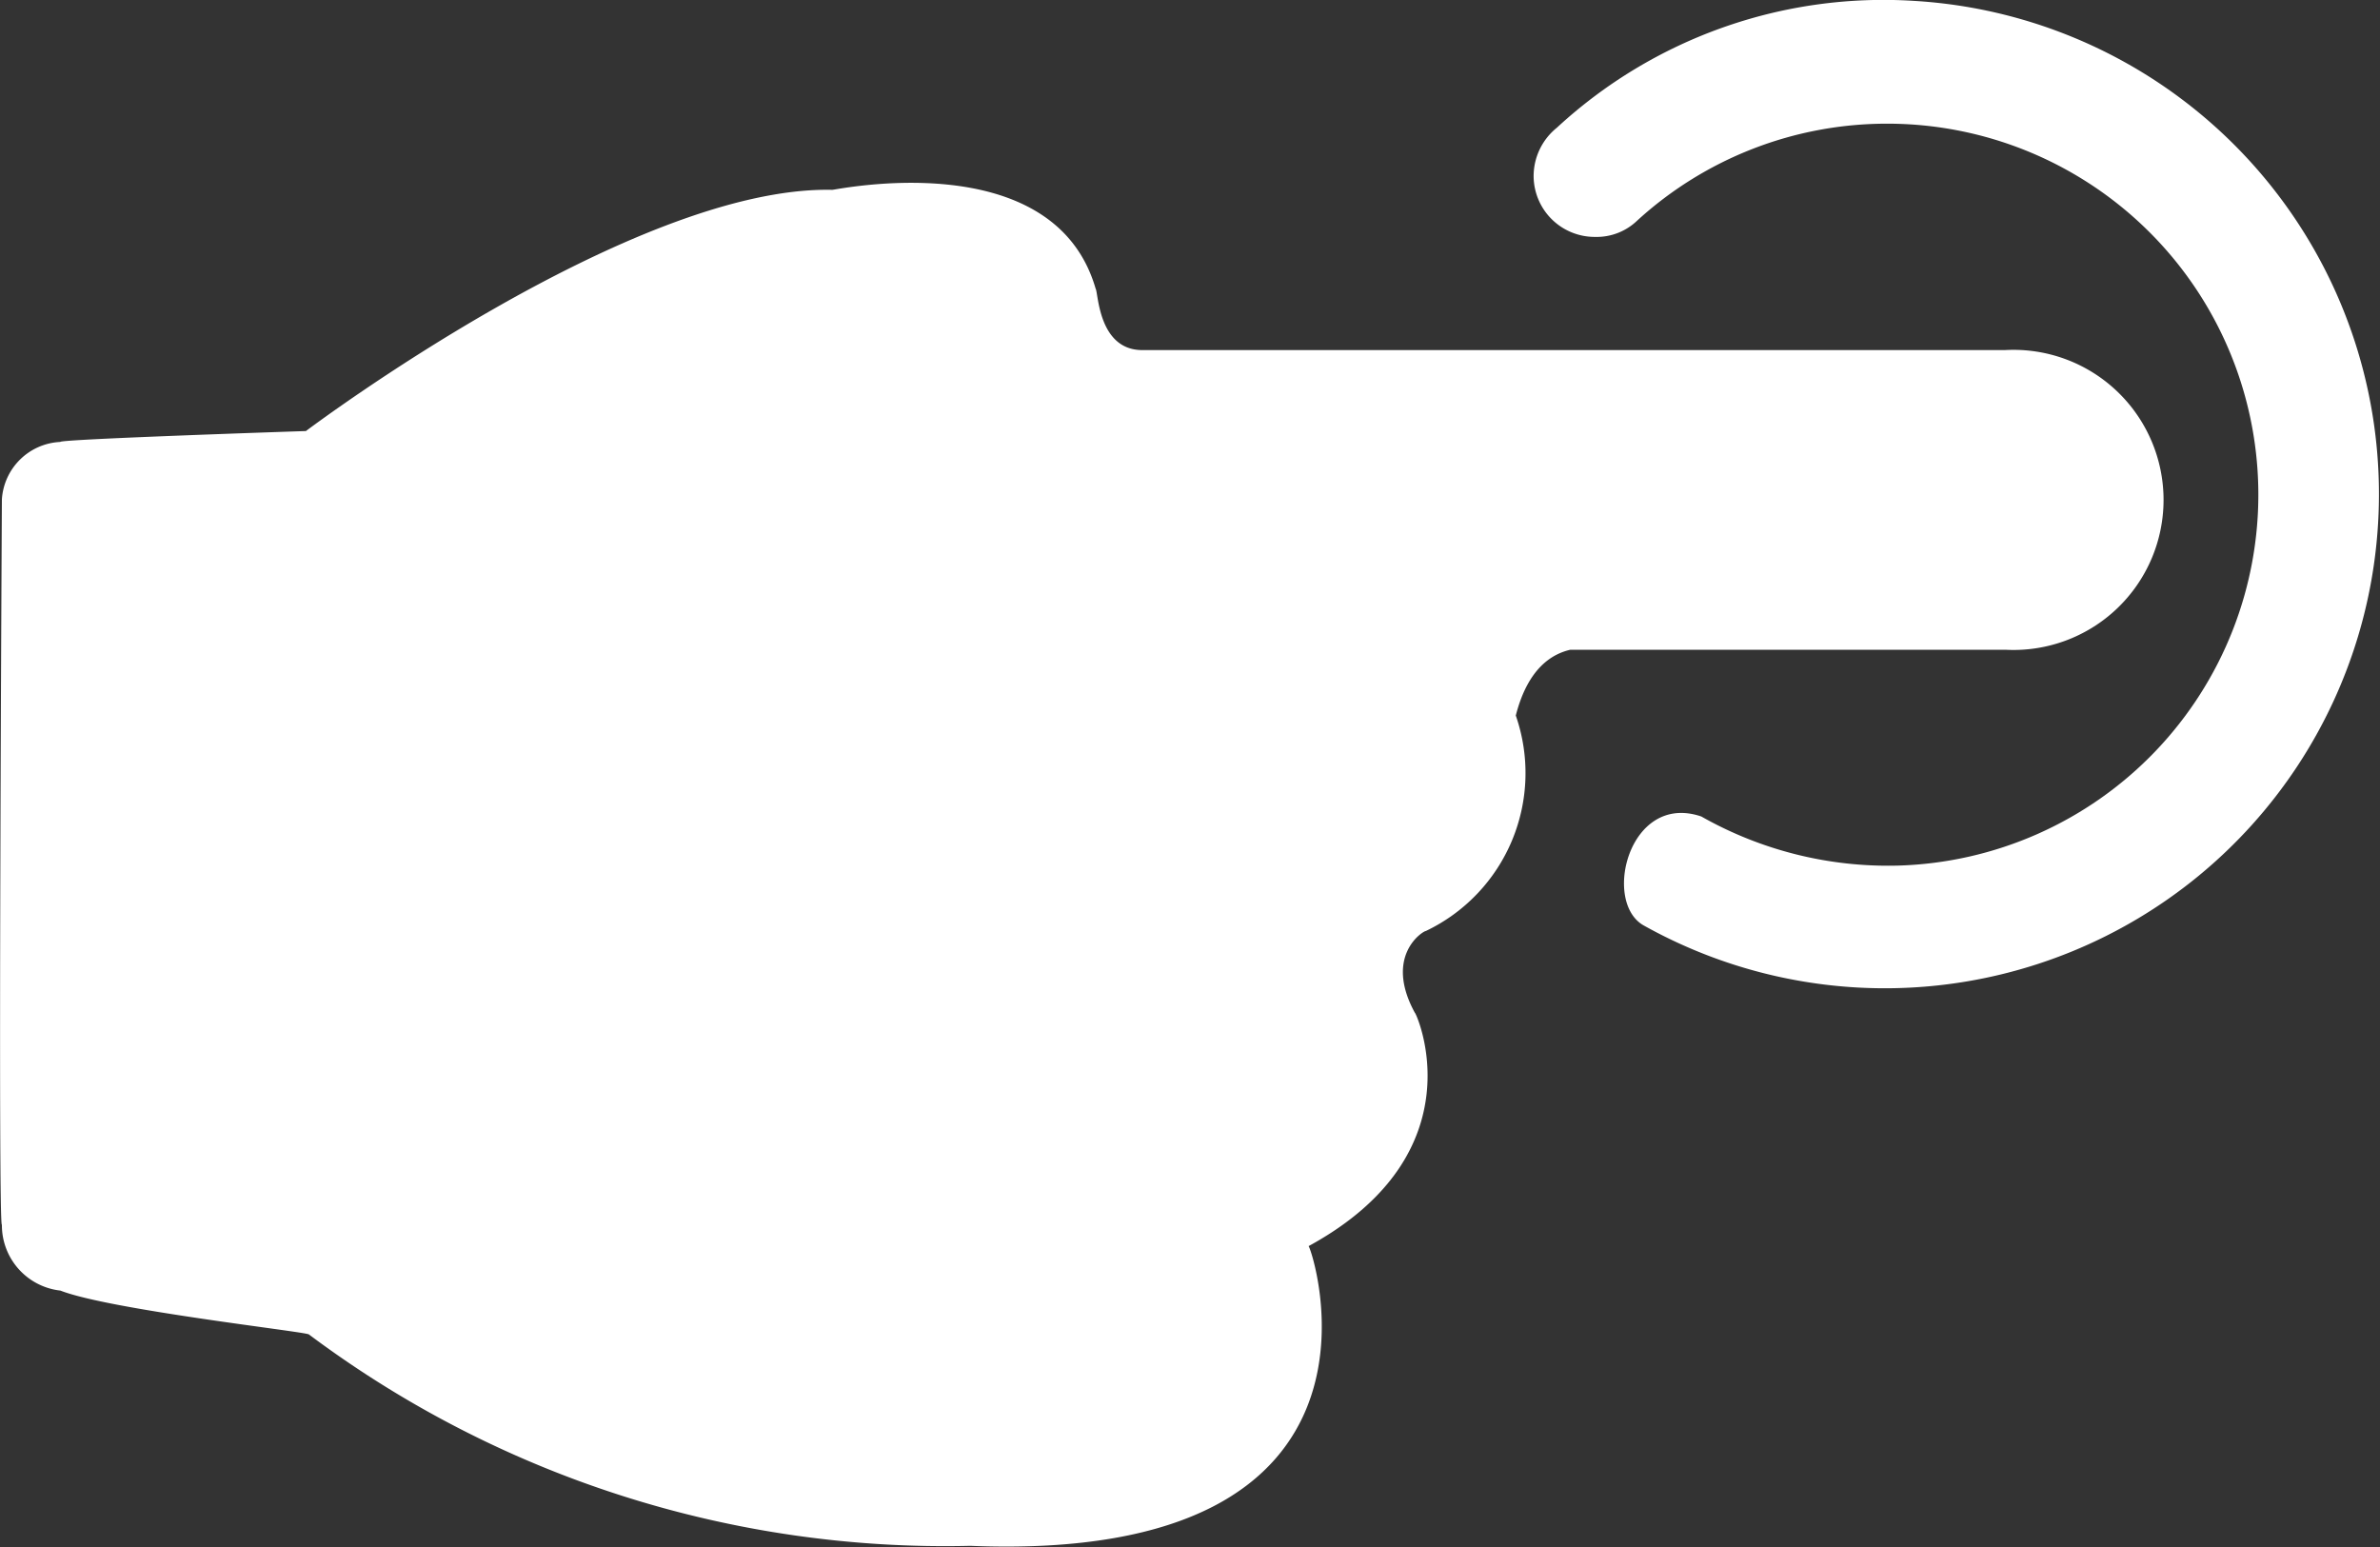
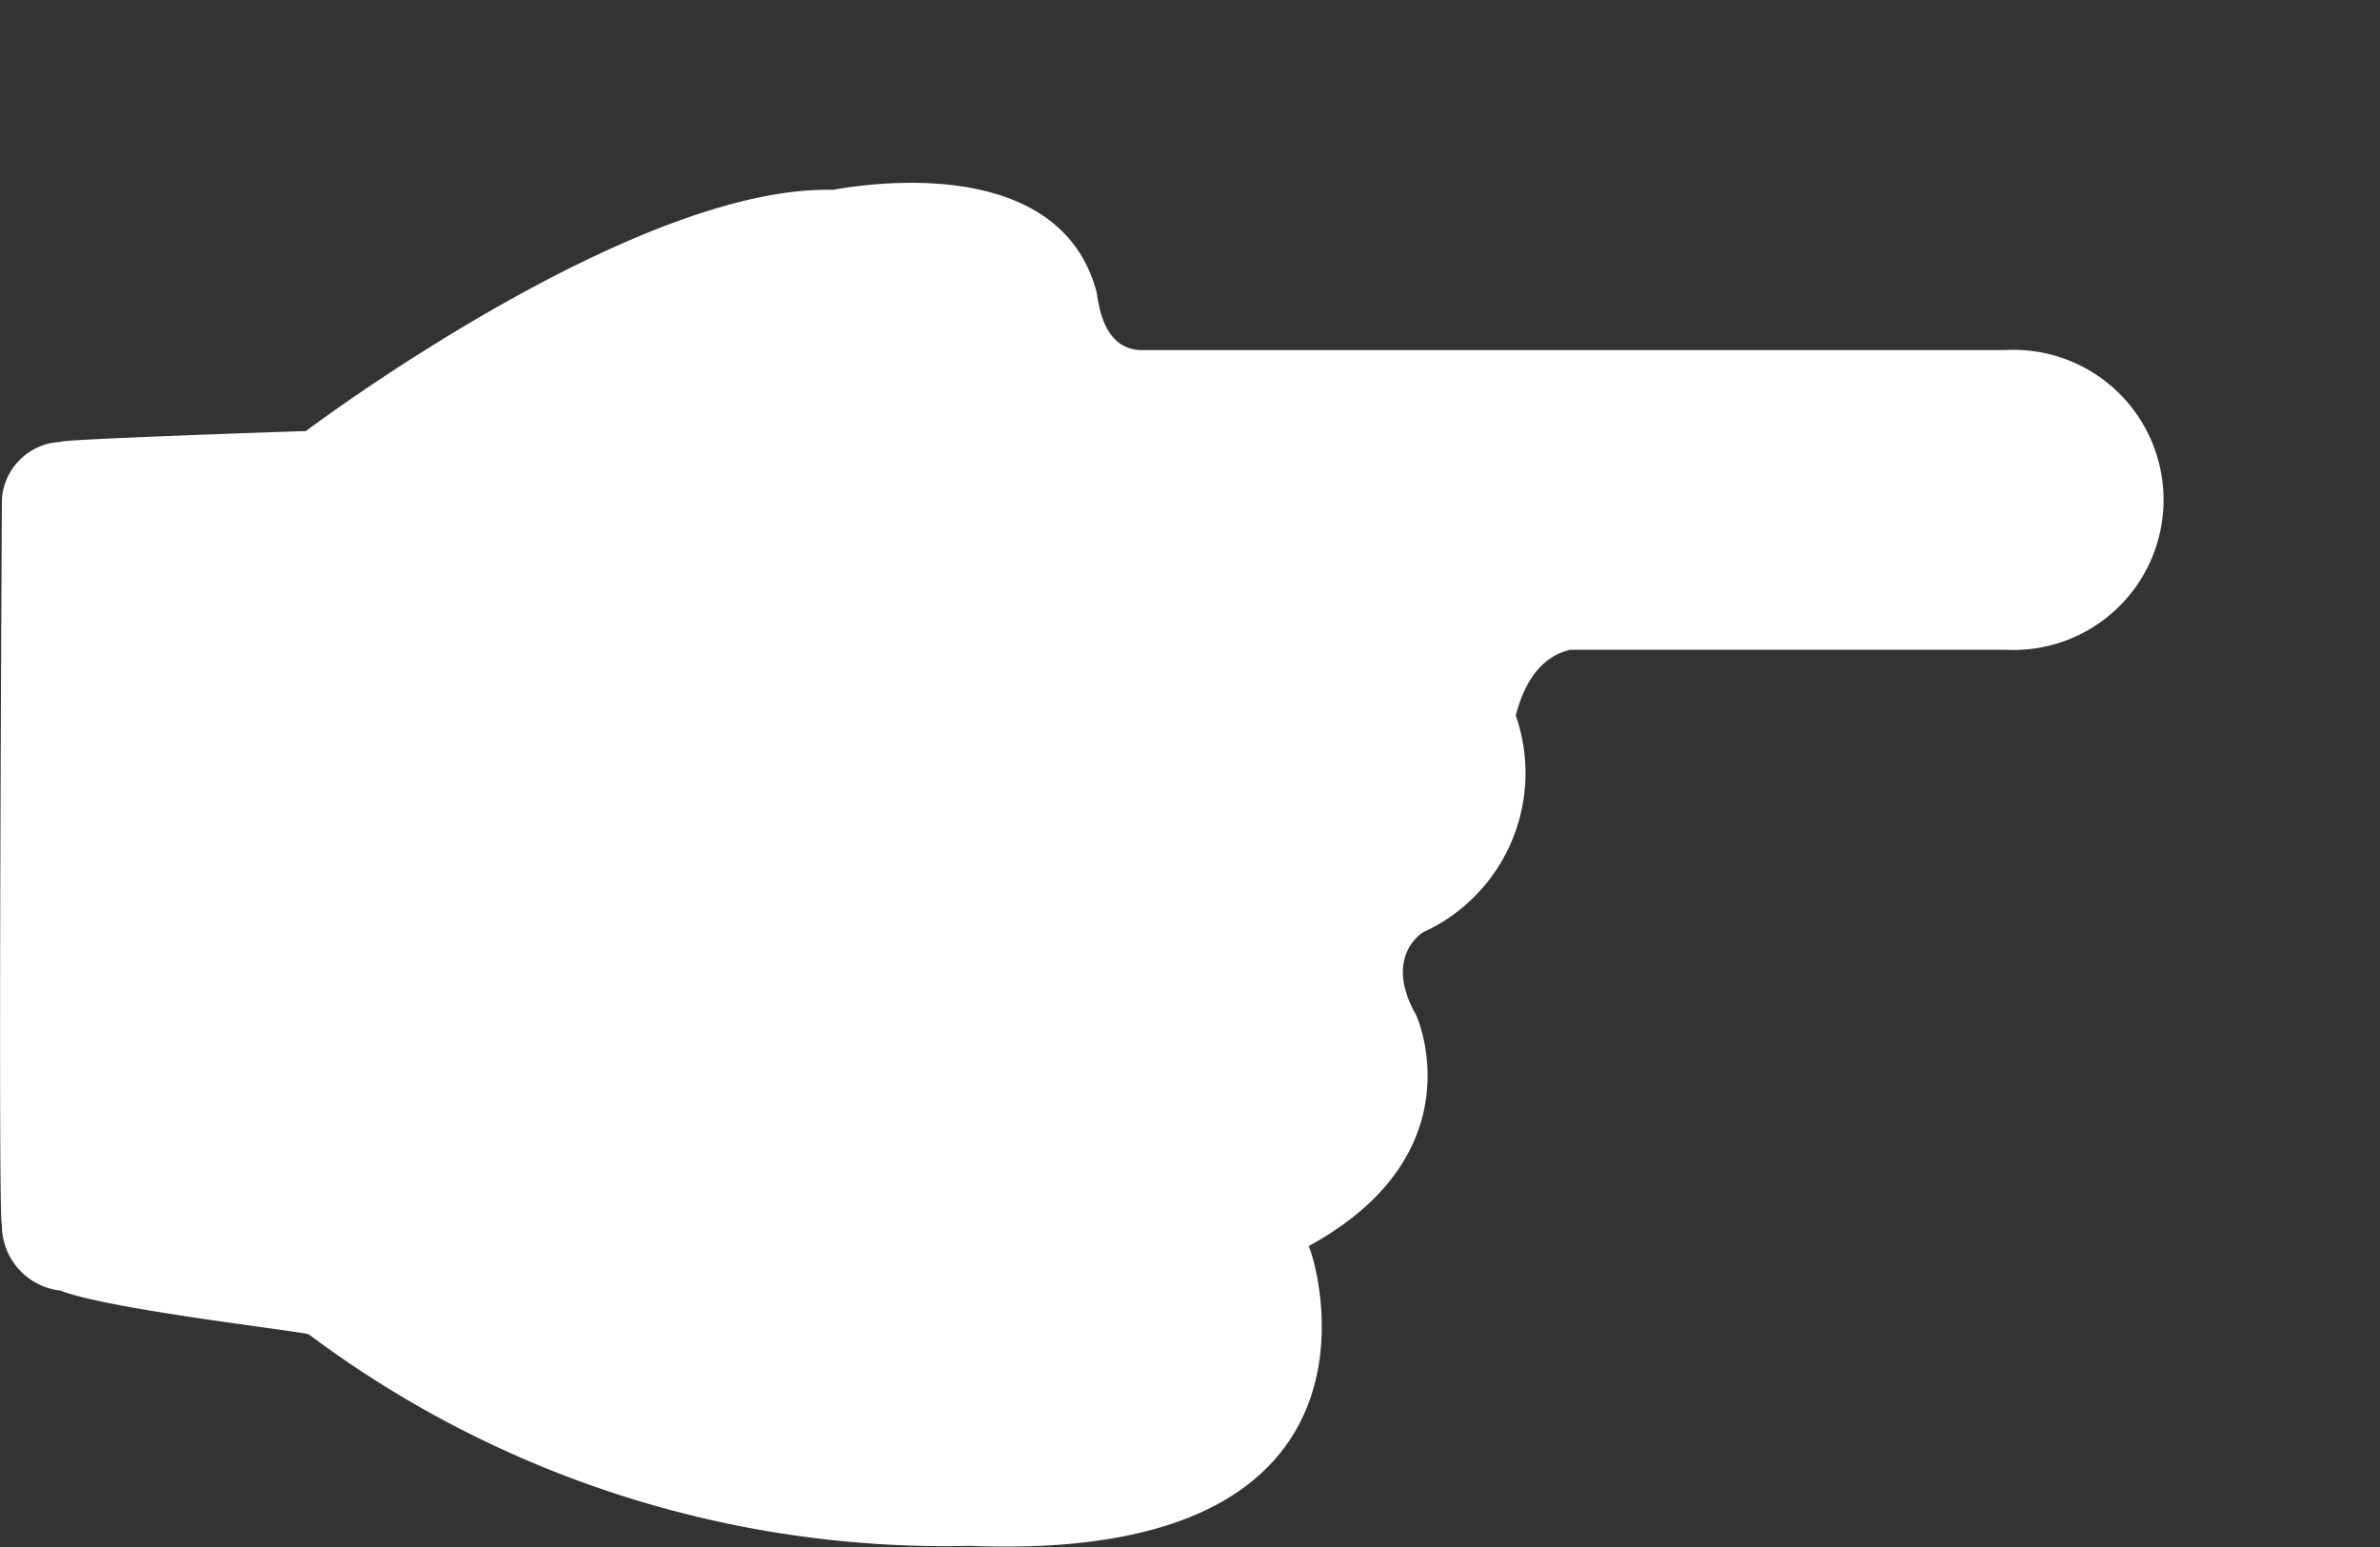
<svg xmlns="http://www.w3.org/2000/svg" width="32.56" height="21.17" viewBox="0 0 32.56 21.17">
  <rect x="0" y="0" width="32.56" height="21.17" fill="#333333" stroke="none" />
  <g id="演示手指-指右" transform="translate(-63.829 -230.58)">
    <path id="路径_53075" data-name="路径 53075" d="M78.818,300.723c.037.056.037.821.616.84h11.83a2.053,2.053,0,1,1,0,4.1H85.312c-.243.056-.578.243-.746.9a2.394,2.394,0,0,1-1.231,2.948c-.037,0-.578.336-.149,1.12,0-.037.914,1.9-1.455,3.191.037,0,1.511,4.347-4.627,4.1a14.527,14.527,0,0,1-9.049-2.892c-.037-.037-2.724-.336-3.4-.6a.9.9,0,0,1-.8-.9c-.056.037,0-9.926,0-9.926a.84.84,0,0,1,.8-.784c-.037-.037,3.359-.149,3.359-.149s4.459-3.359,7.2-3.3C75.236,299.379,78.24,298.726,78.818,300.723Z" transform="translate(0 -66.194)" fill="#fff" />
-     <path id="路径_53076" data-name="路径 53076" d="M644.694,230.592A6.76,6.76,0,1,1,641,243.243c-.578-.317-.205-1.829.784-1.493a5.182,5.182,0,0,0,2.687.672,5.076,5.076,0,0,0-.149-10.15,5.063,5.063,0,0,0-3.414,1.325.8.8,0,0,1-.578.224.836.836,0,0,1-.84-.84.851.851,0,0,1,.317-.653A6.583,6.583,0,0,1,644.694,230.592Z" transform="translate(-554.68)" fill="#fff" />
  </g>
</svg>